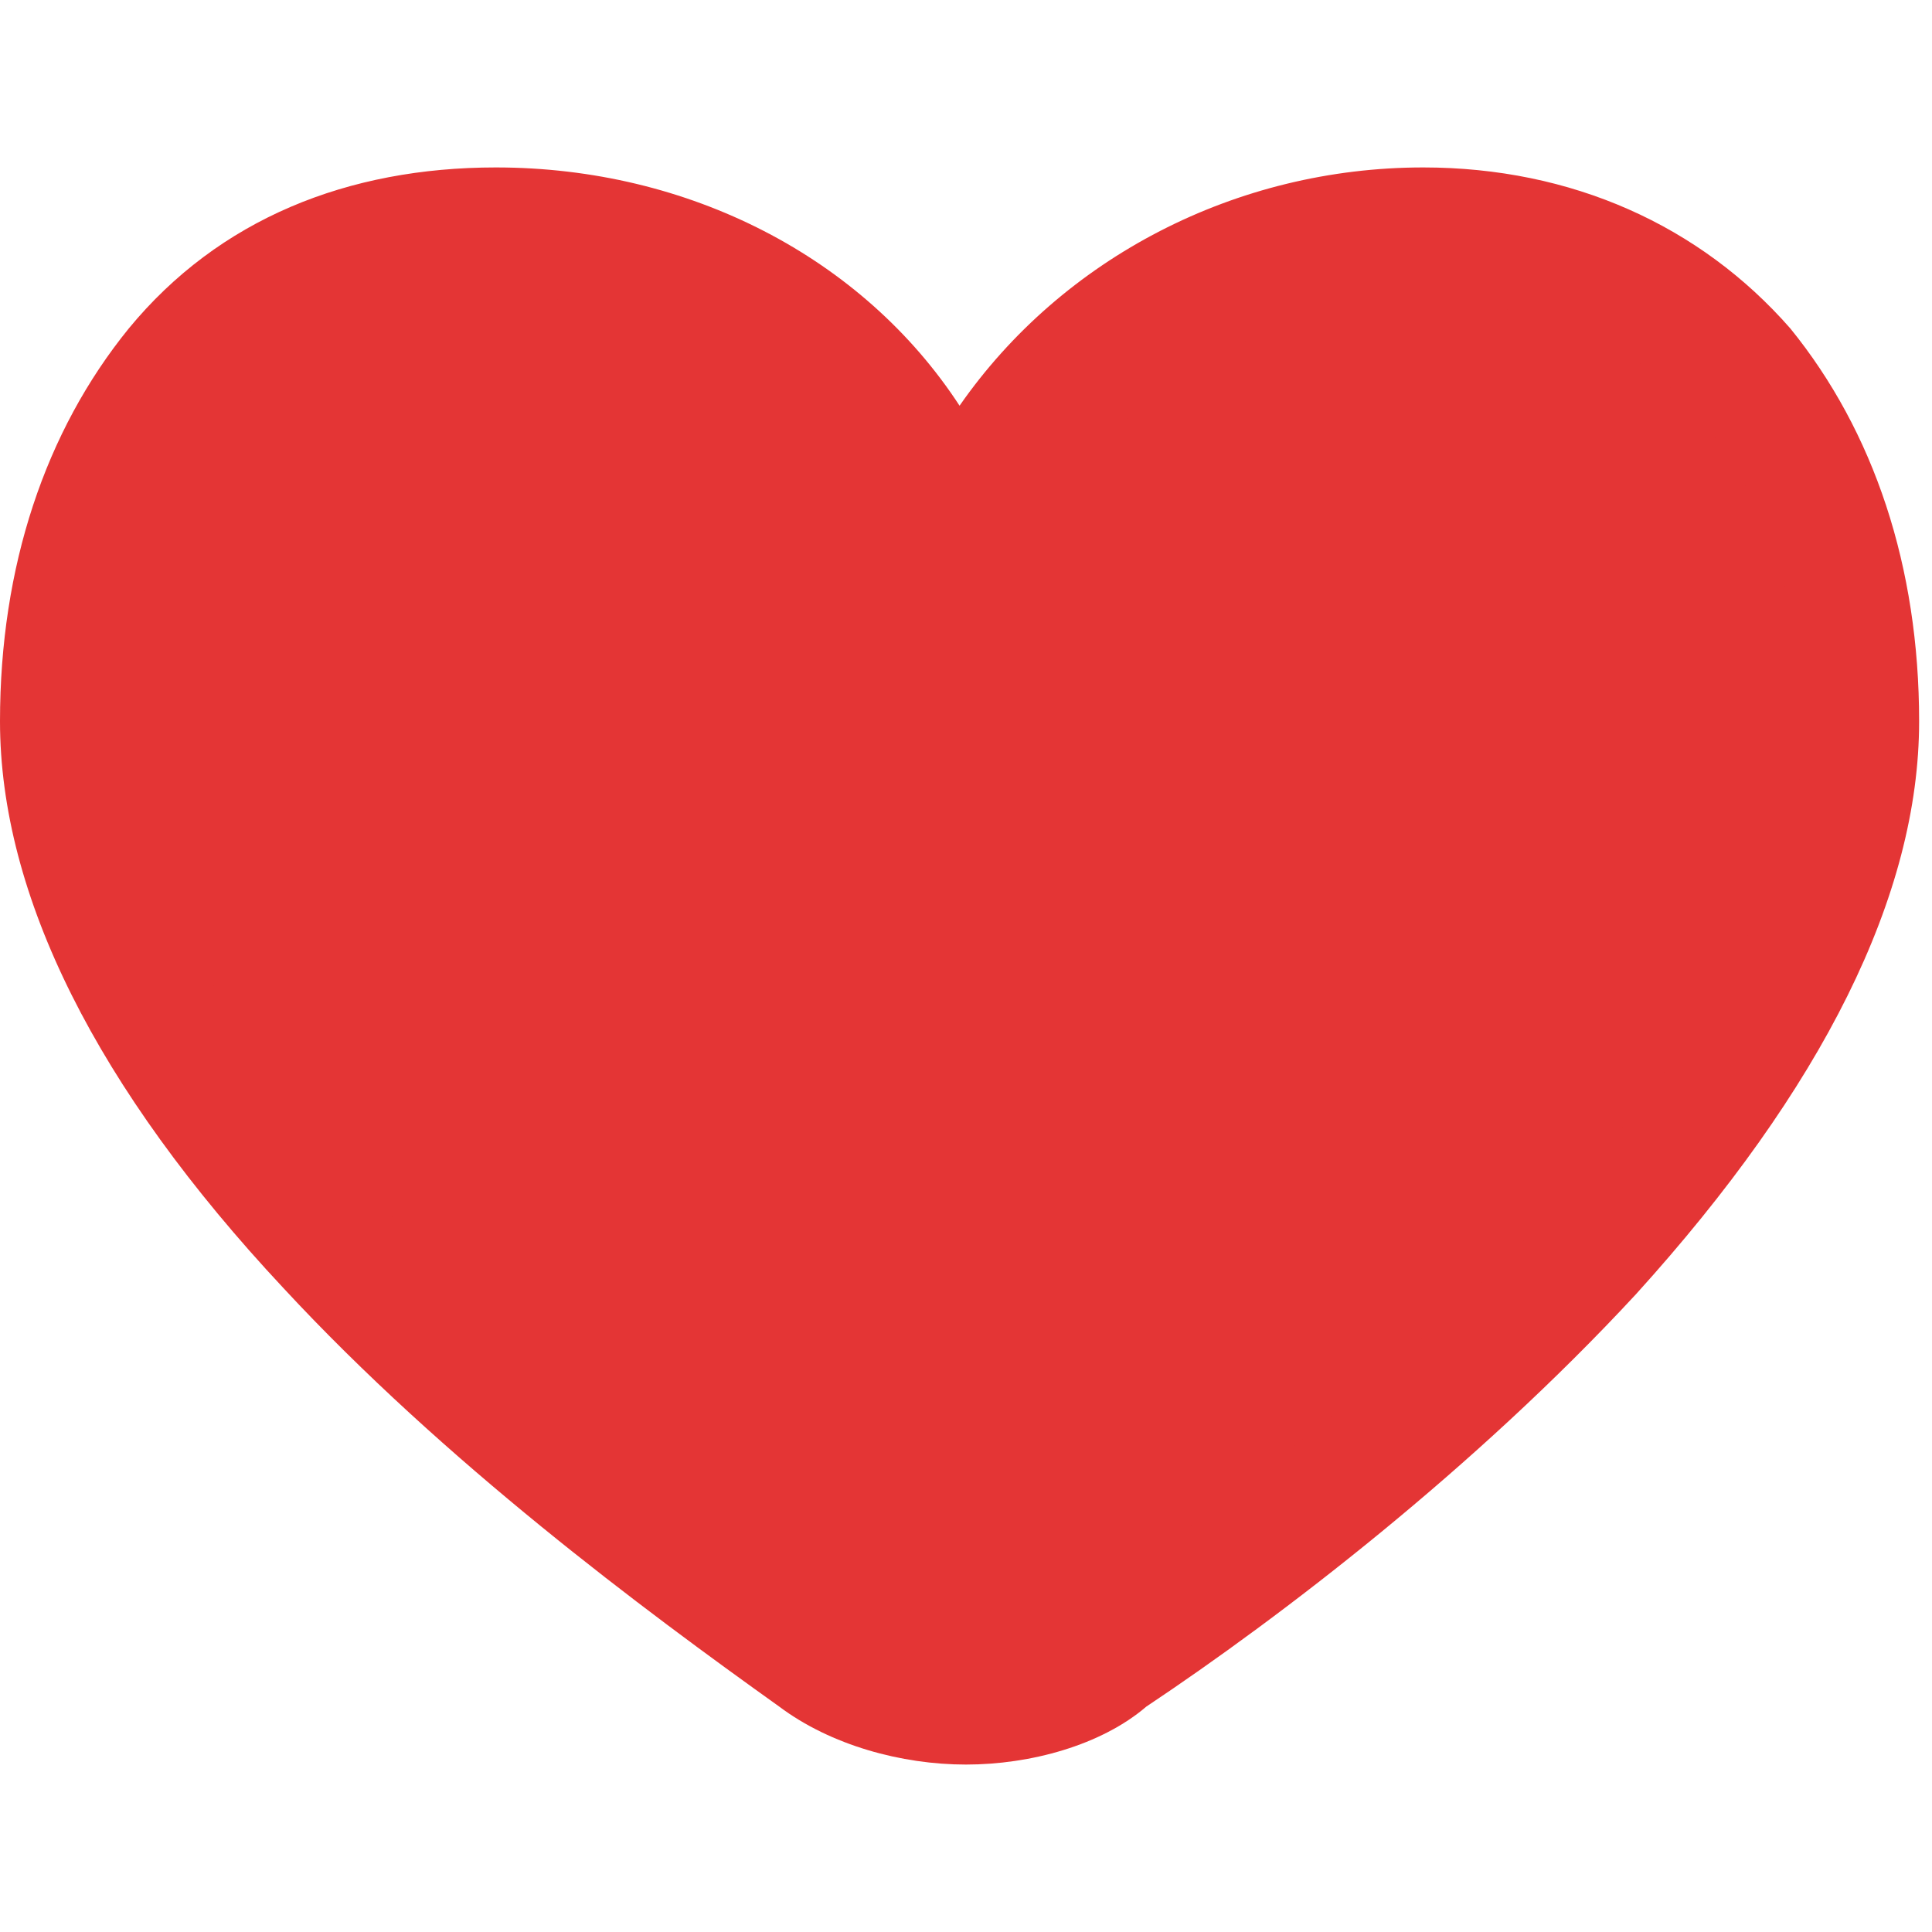
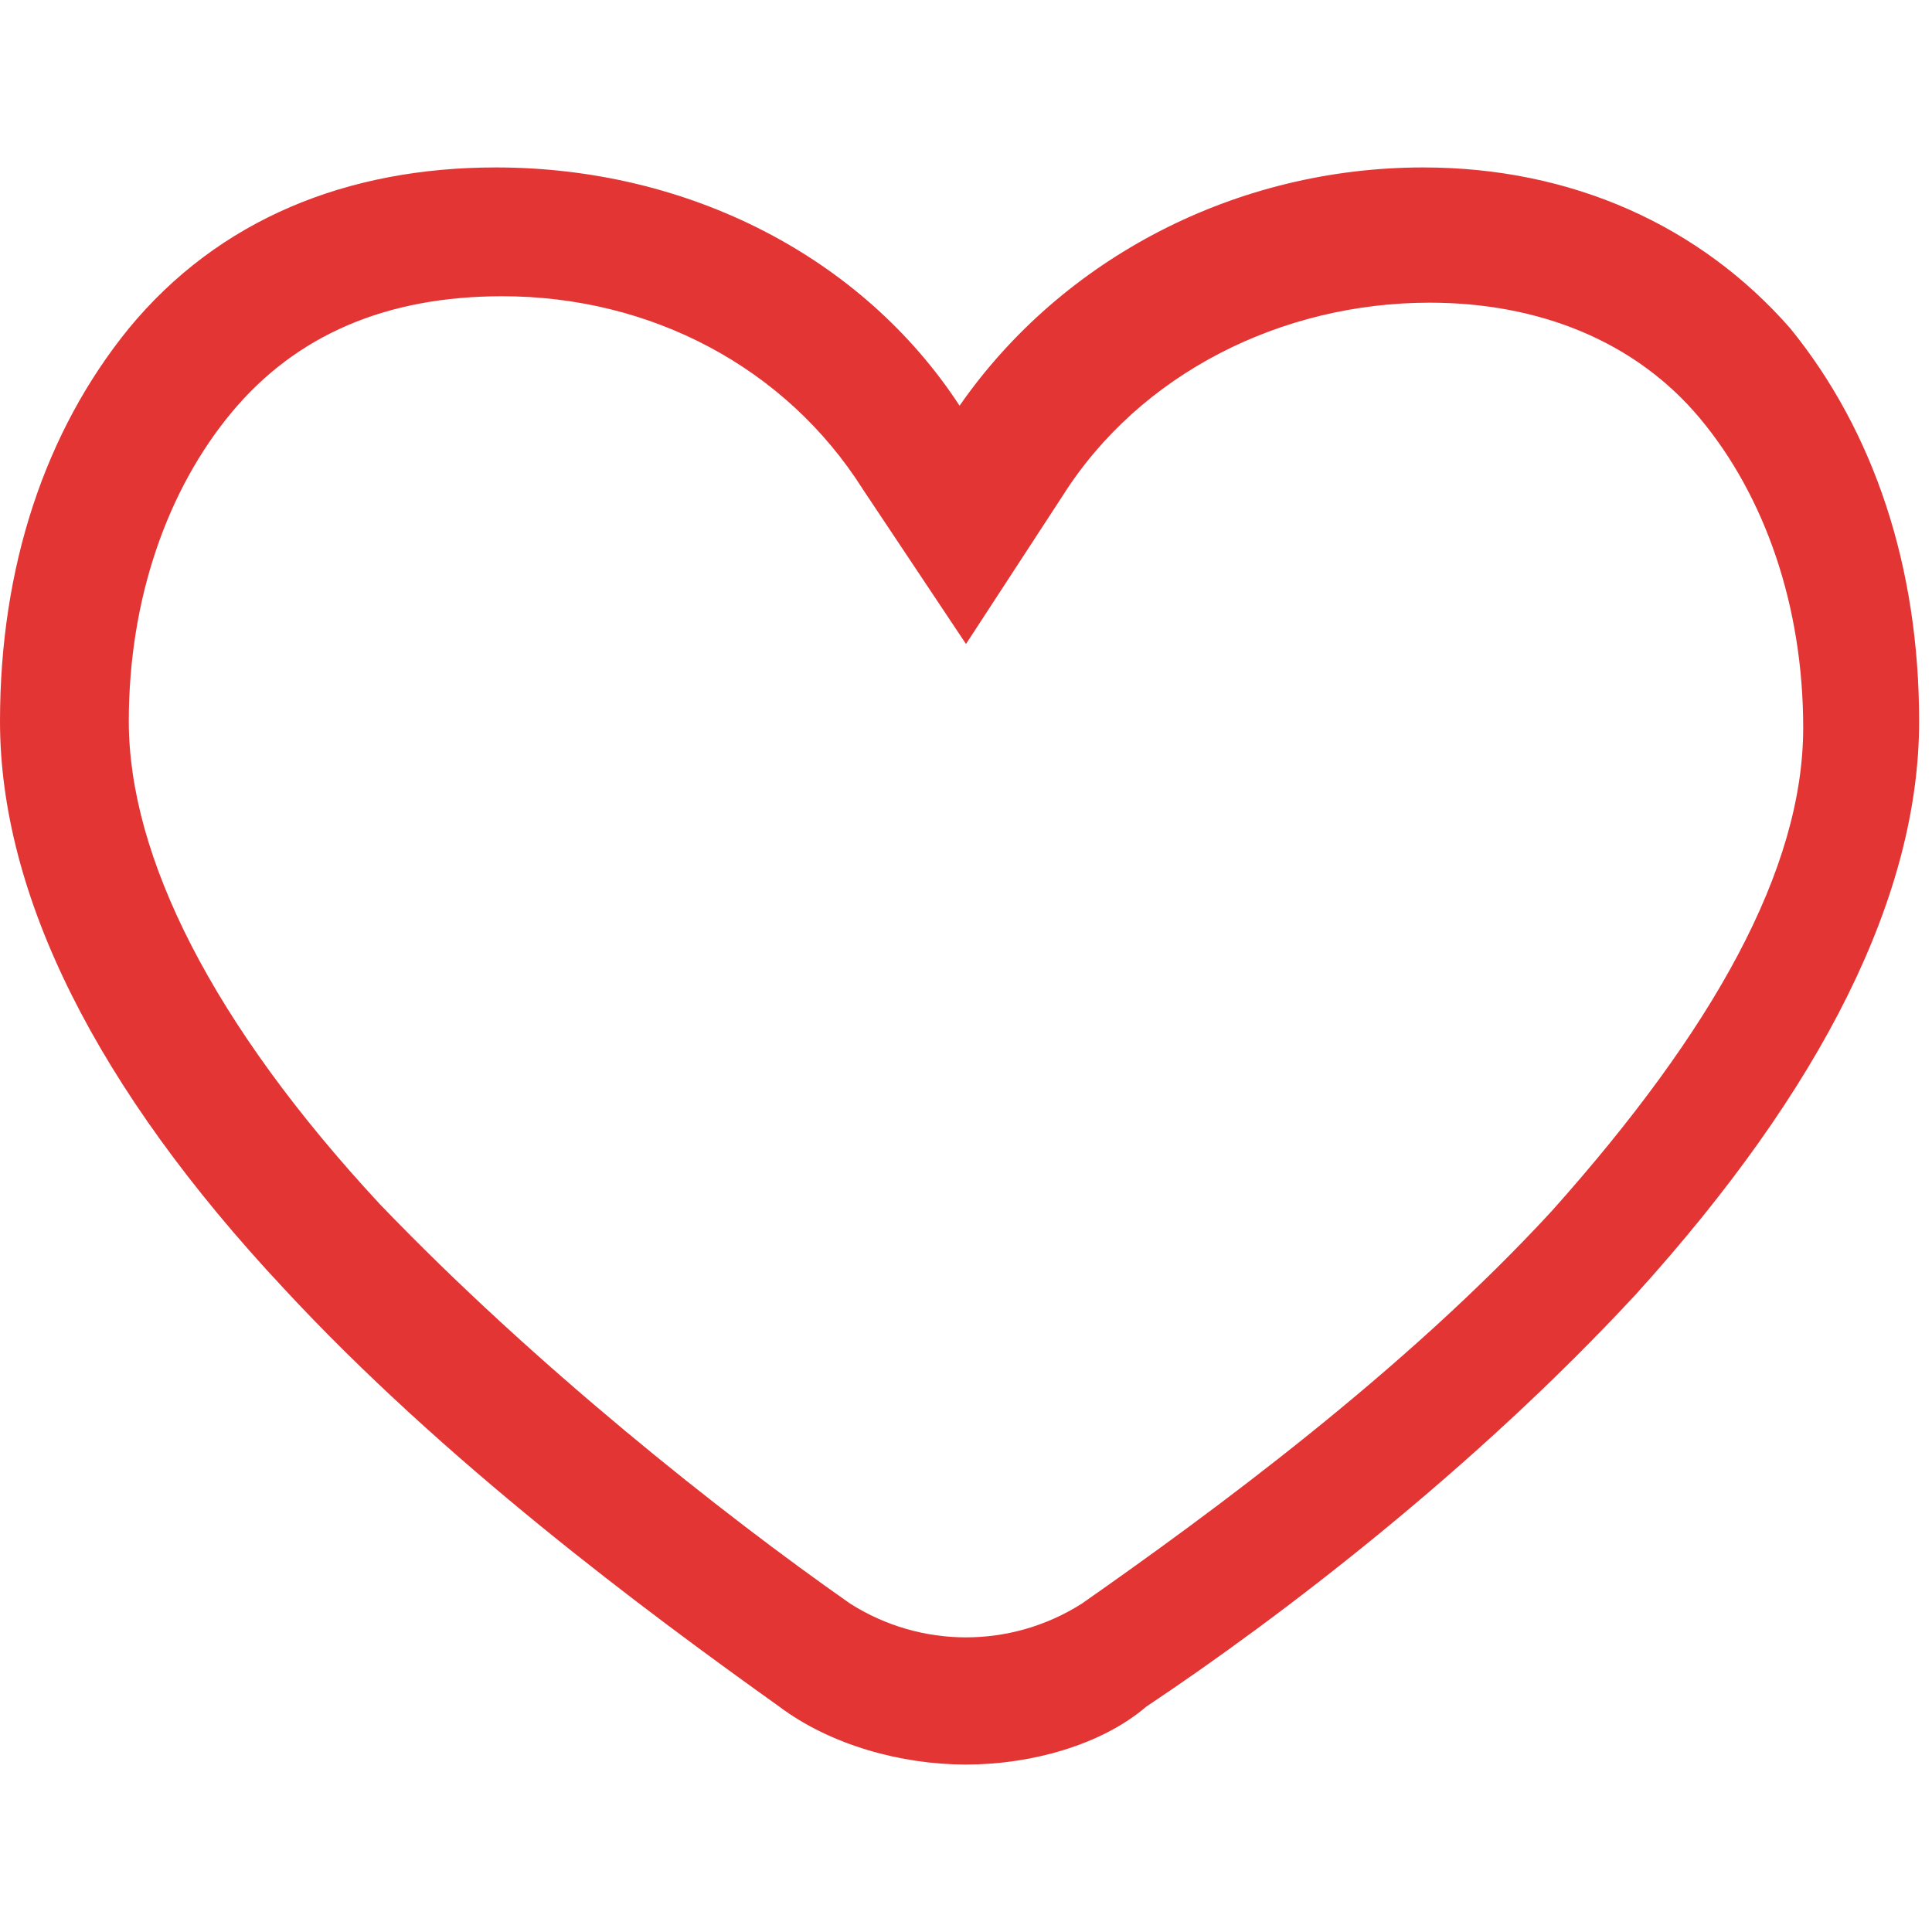
<svg xmlns="http://www.w3.org/2000/svg" id="Layer_1" data-name="Layer 1" viewBox="0 0 30 30">
  <defs>
    <style>
      .cls-1 {
        fill: #e43535;
        stroke-width: 0px;
      }
    </style>
  </defs>
-   <path class="cls-1" d="m14.3,7l.7,1.2.7-1.2c1.4-2.1,3.8-3.4,6.5-3.4,2.1,0,3.8.9,4.9,2.2,1.2,1.3,1.9,3.2,1.9,5.4,0,2.7-1.7,5.6-4.2,8.2-2.4,2.6-5.4,4.8-7.5,6.3-1.4,1-3.3,1-4.7,0-2.1-1.5-5.1-3.7-7.5-6.3-2.4-2.7-4.1-5.5-4.1-8.2,0-2.2.7-4.1,1.8-5.4,1.2-1.4,2.8-2.2,5-2.2,2.7,0,5.1,1.3,6.5,3.4h0Z" />
  <path class="cls-1" d="m15,27.4c-1,0-2.1-.3-2.9-.9-2.1-1.5-5.2-3.8-7.7-6.5C1.5,16.9,0,13.9,0,11.2c0-2.4.7-4.5,2-6.1,1.4-1.7,3.4-2.5,5.7-2.5,3,0,5.7,1.4,7.2,3.7,1.6-2.3,4.3-3.7,7.2-3.7,2.3,0,4.3.9,5.7,2.5,1.3,1.6,2,3.7,2,6.1,0,2.7-1.5,5.7-4.4,8.9-2.5,2.7-5.5,5-7.6,6.4-.7.6-1.8.9-2.8.9h0ZM7.8,4.6c-1.8,0-3.2.6-4.2,1.8-1,1.2-1.6,2.9-1.6,4.8,0,2.1,1.3,4.7,3.9,7.5,2.4,2.5,5.3,4.8,7.3,6.2,1.1.7,2.5.7,3.6,0,2-1.4,5-3.6,7.3-6.1,2.5-2.8,3.9-5.3,3.9-7.5,0-1.9-.6-3.6-1.6-4.8-1-1.2-2.5-1.8-4.2-1.8-2.3,0-4.5,1.1-5.7,3l-1.5,2.3-1.6-2.4c-1.2-1.9-3.3-3-5.6-3h0Z" />
</svg>